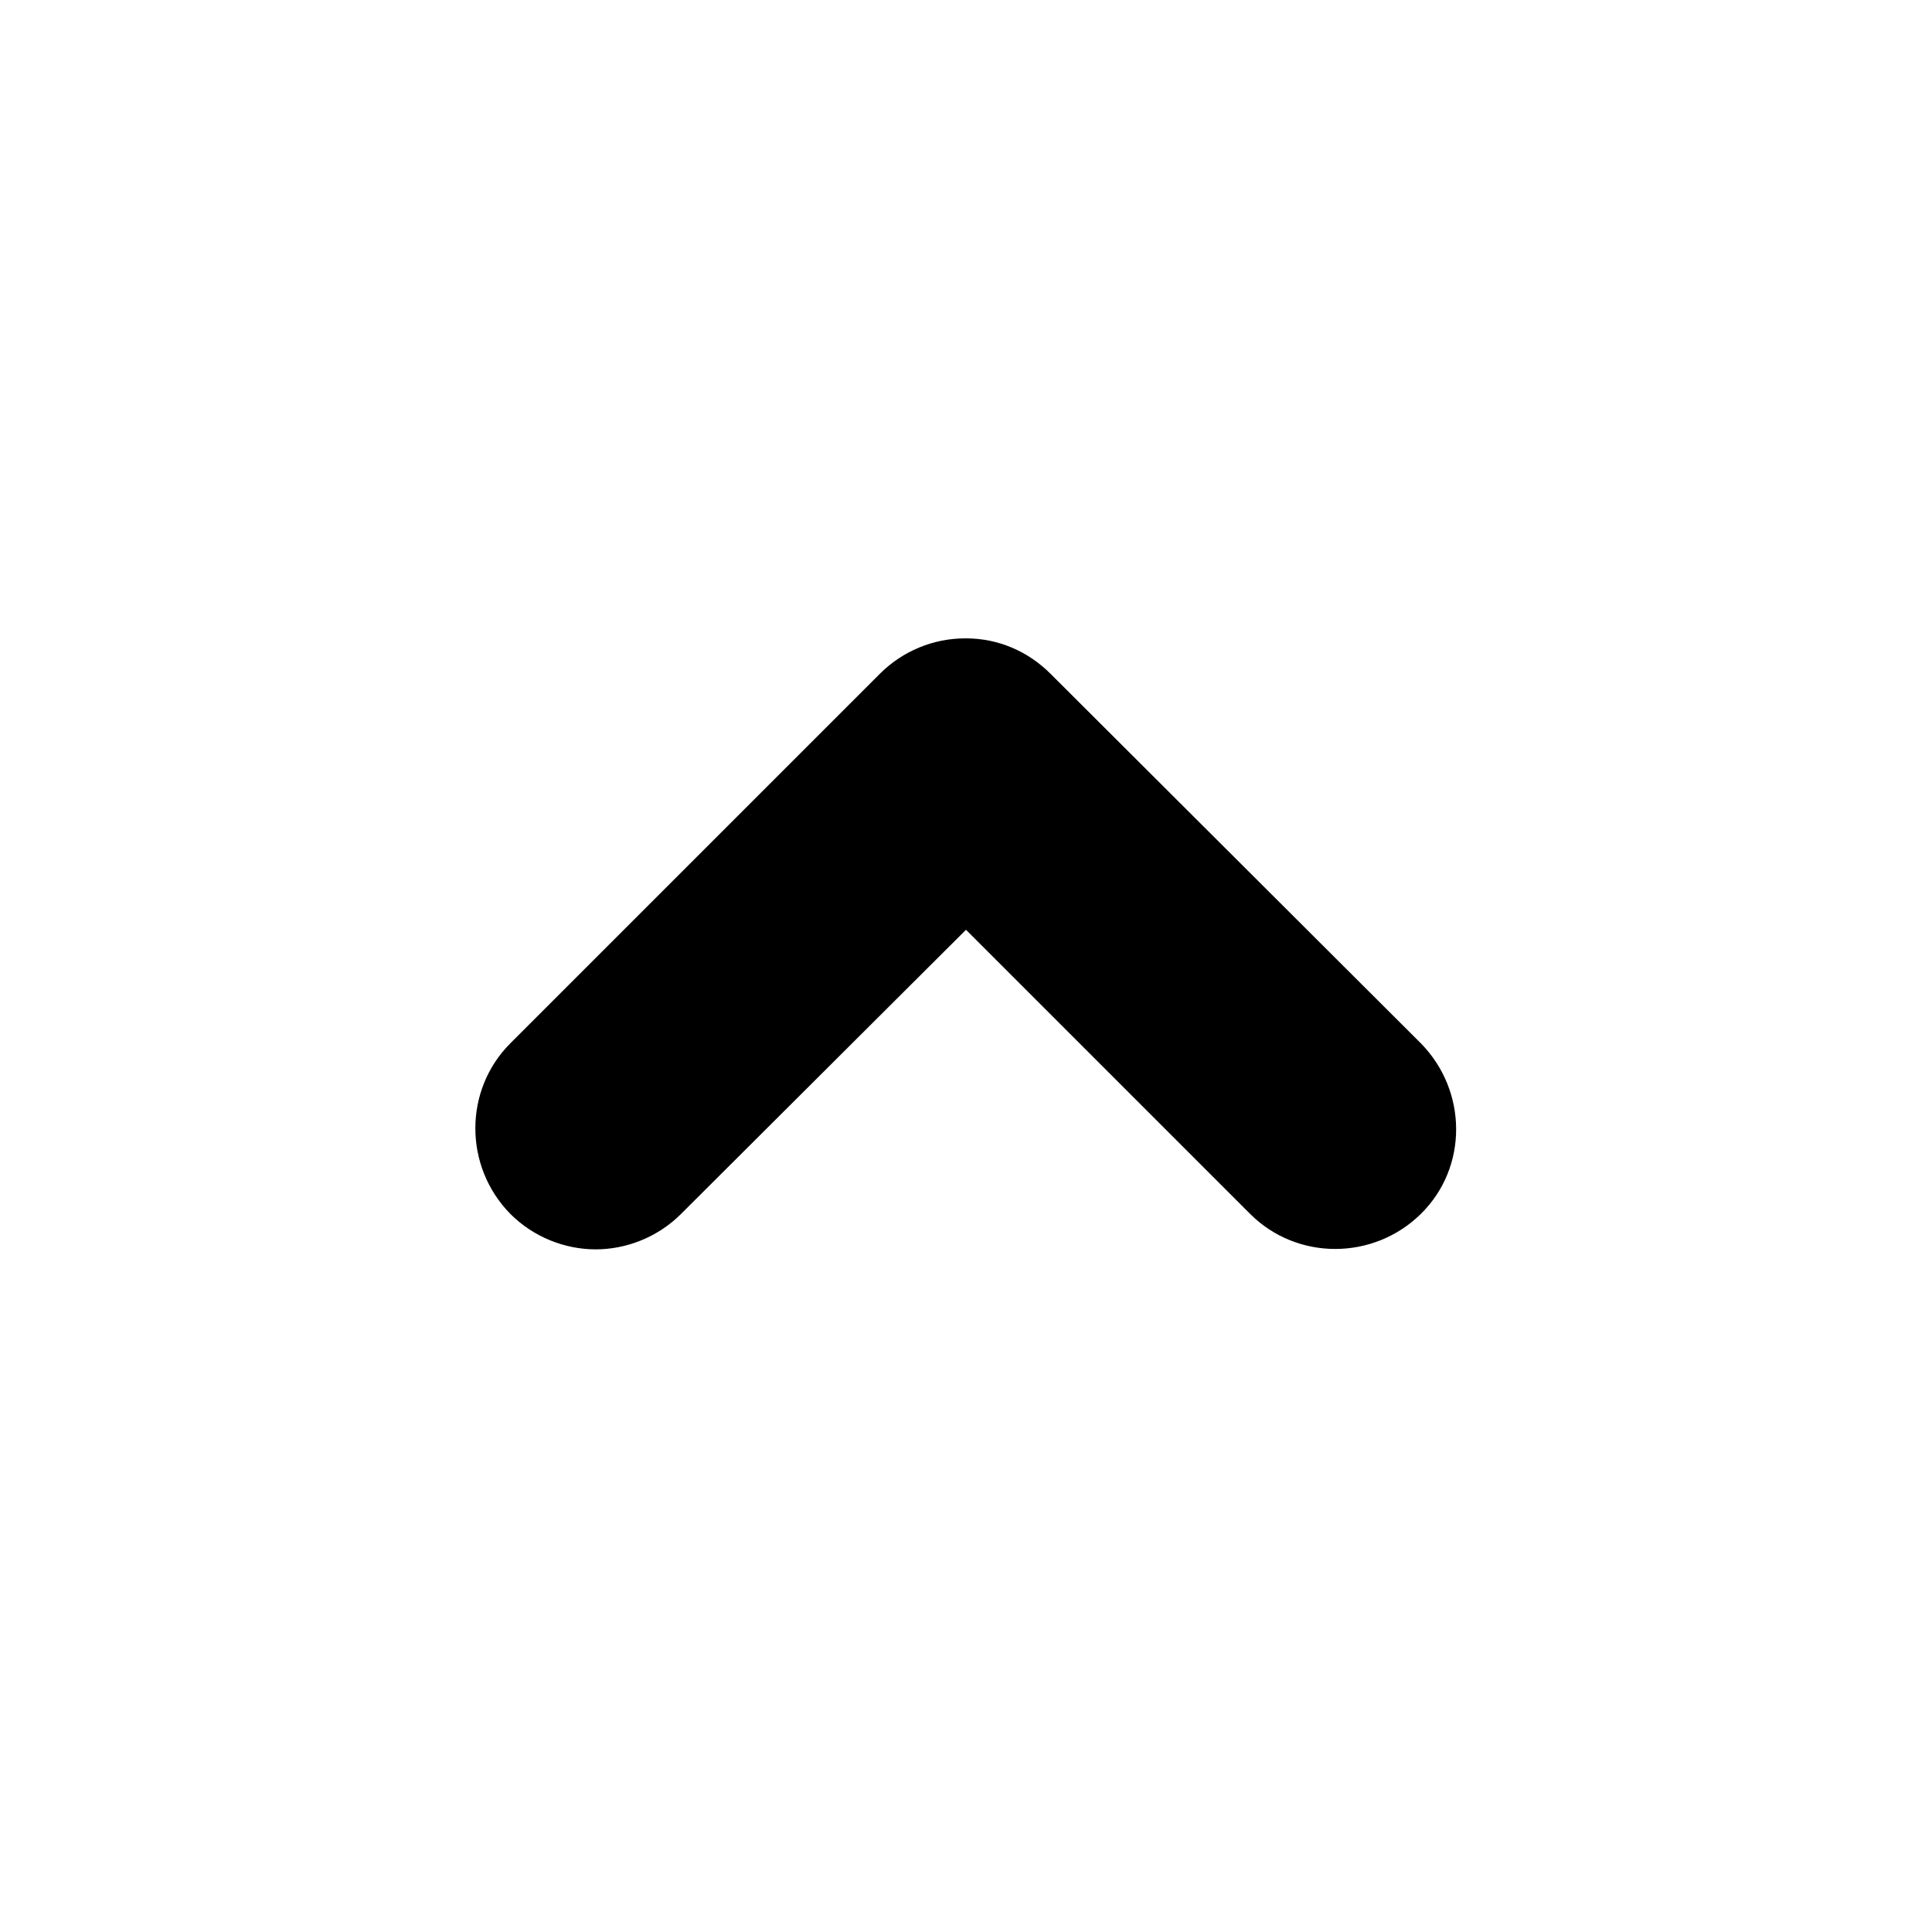
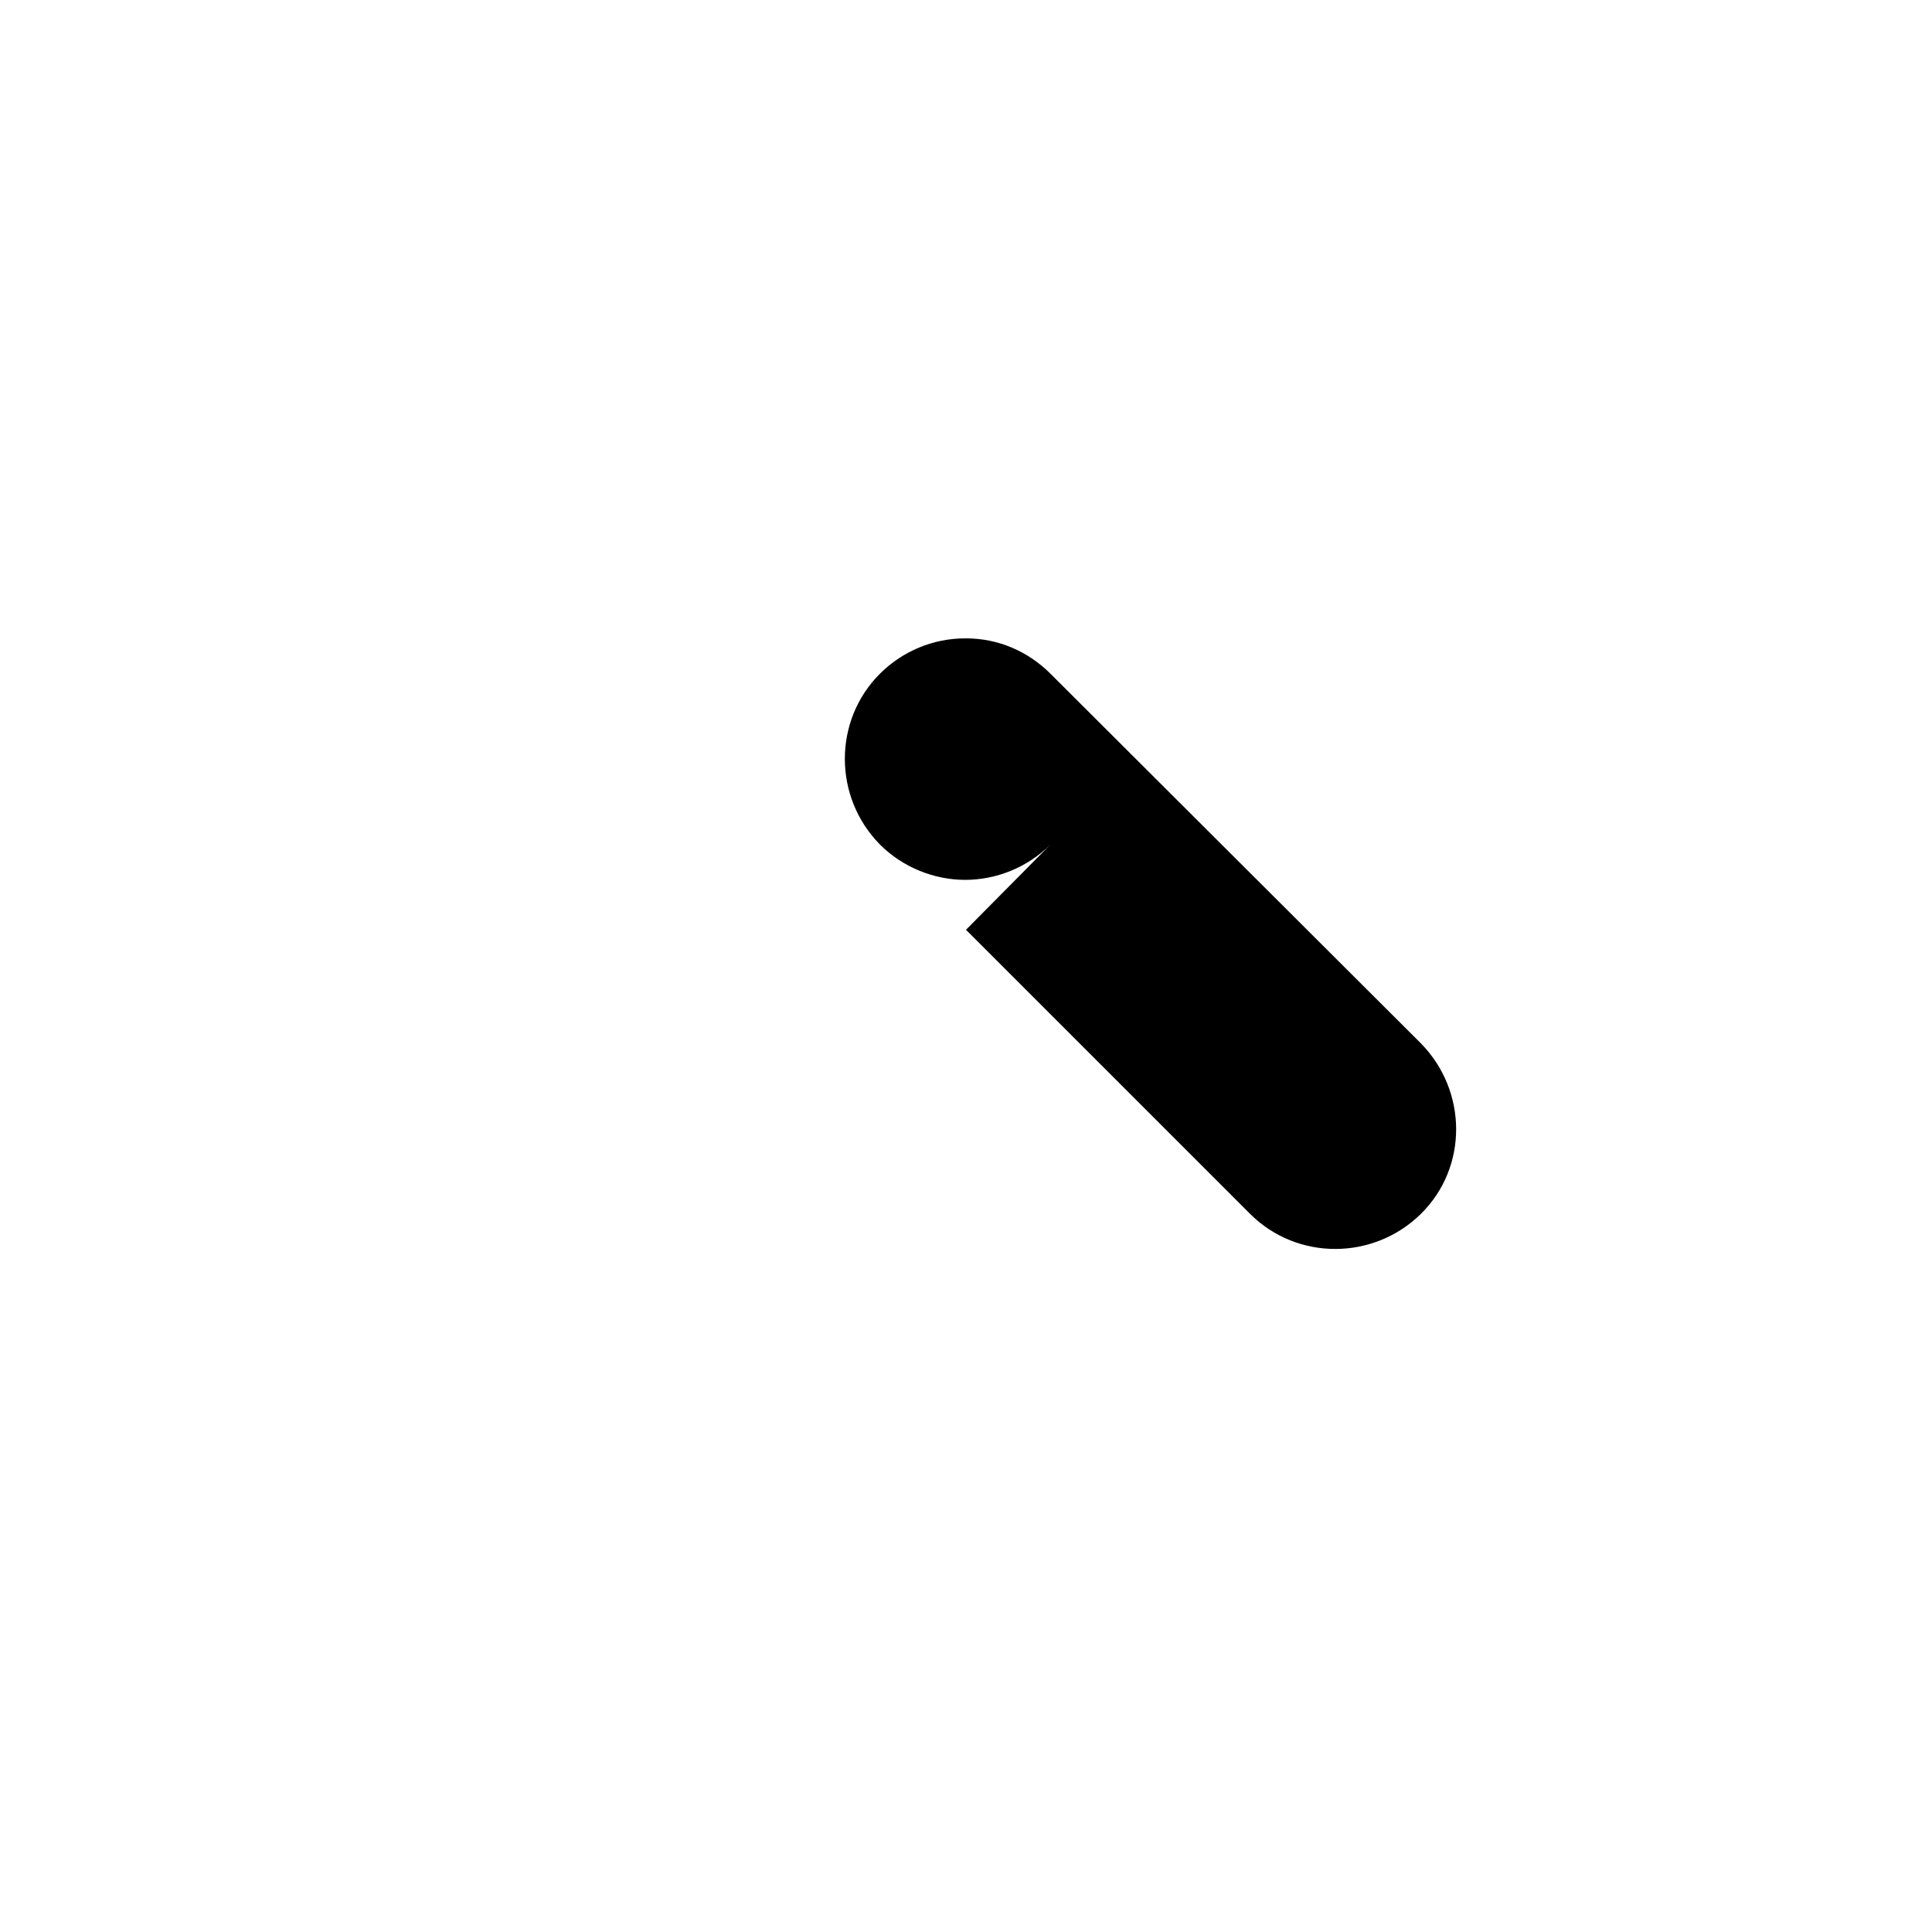
<svg xmlns="http://www.w3.org/2000/svg" width="24" height="24" fill="currentColor" class="mi-outline mi-expand-less-bold" viewBox="0 0 24 24">
-   <path d="m17.64 12.95-4.59-4.58c-.28-.28-.65-.44-1.05-.44h-.01c-.4 0-.78.16-1.06.44l-4.59 4.59c-.58.58-.58 1.53 0 2.12.29.29.68.44 1.06.44s.77-.15 1.06-.44L12 11.55l3.53 3.53c.58.58 1.53.58 2.12 0s.58-1.53 0-2.12Z" />
+   <path d="m17.64 12.95-4.59-4.58c-.28-.28-.65-.44-1.05-.44h-.01c-.4 0-.78.16-1.06.44c-.58.58-.58 1.53 0 2.12.29.29.68.44 1.06.44s.77-.15 1.06-.44L12 11.55l3.53 3.53c.58.58 1.53.58 2.12 0s.58-1.53 0-2.12Z" />
</svg>